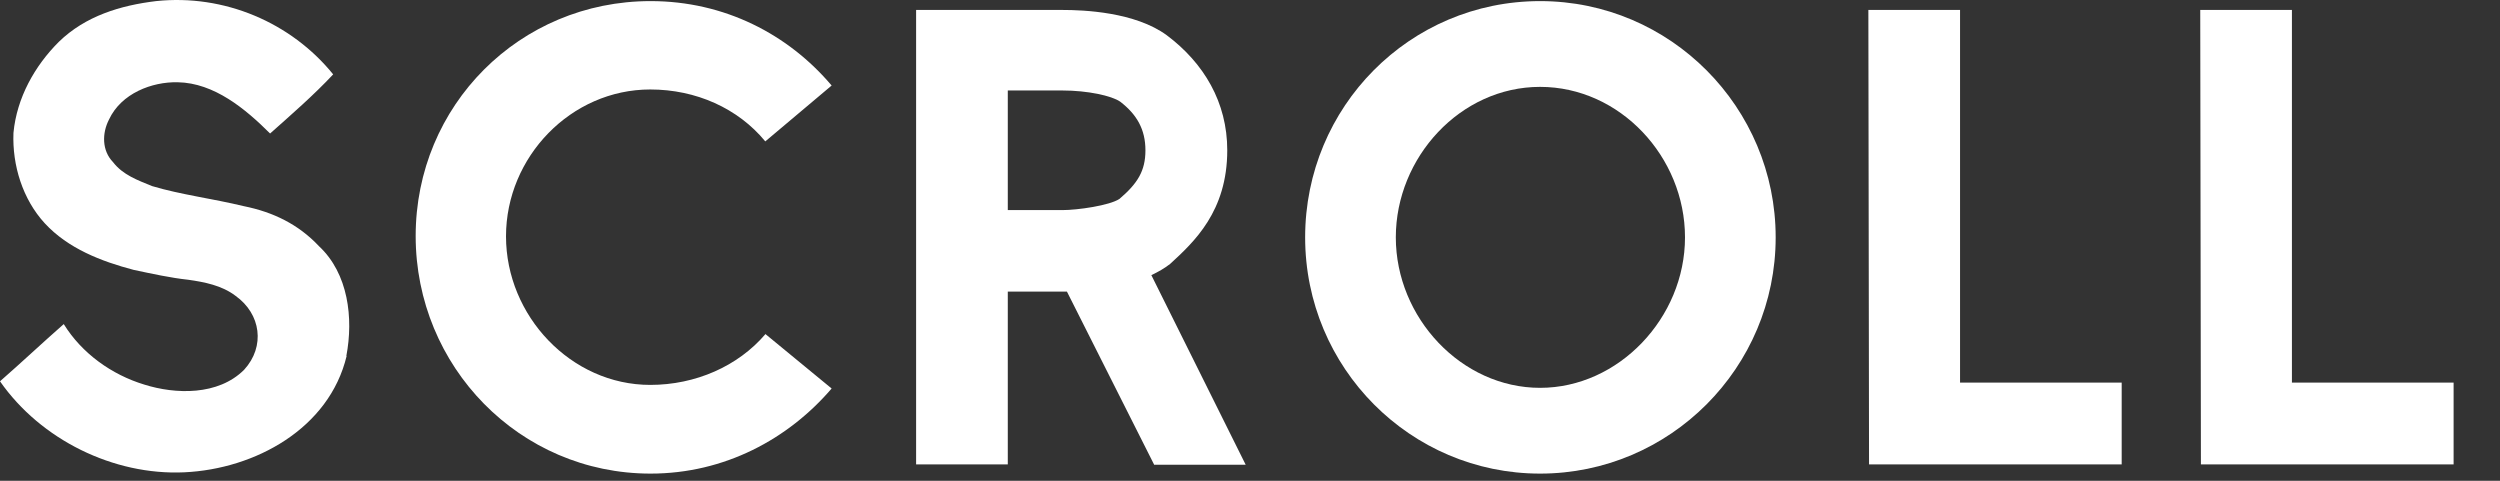
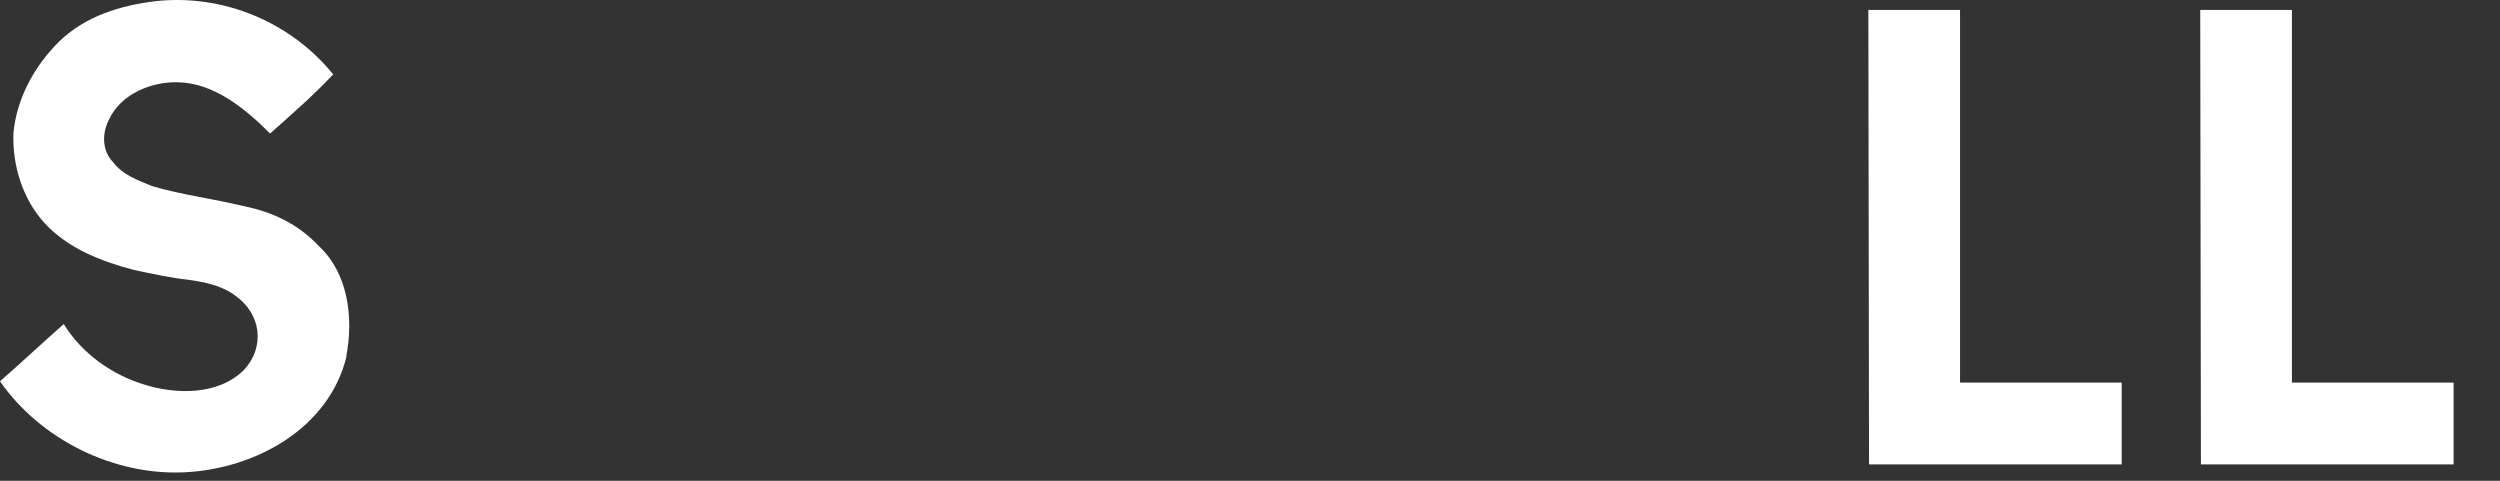
<svg xmlns="http://www.w3.org/2000/svg" width="52" height="10" viewBox="0 0 52 10" fill="none">
  <rect x="0" y="0" width="52" height="10" fill="#333333" stroke="none" />
  <path d="M7.21 7.404C6.848 8.915 5.304 9.756 3.834 9.824C2.365 9.892 0.847 9.147 0 7.931C0.431 7.555 0.882 7.131 1.326 6.741C1.702 7.35 2.324 7.794 3 7.999C3.65 8.204 4.538 8.231 5.078 7.691C5.522 7.206 5.427 6.53 4.9 6.154C4.613 5.935 4.251 5.867 3.916 5.819C3.54 5.778 3.171 5.696 2.782 5.614C2.105 5.436 1.415 5.169 0.93 4.643C0.472 4.144 0.253 3.44 0.28 2.764C0.349 2.032 0.724 1.369 1.223 0.871C1.777 0.331 2.508 0.112 3.246 0.023C4.661 -0.127 6.055 0.467 6.93 1.547C6.527 1.978 6.055 2.388 5.618 2.777C5.105 2.265 4.456 1.725 3.698 1.711C3.158 1.698 2.522 1.944 2.269 2.483C2.119 2.771 2.119 3.133 2.351 3.372C2.556 3.639 2.864 3.748 3.164 3.871C3.759 4.049 4.422 4.131 5.071 4.288C5.68 4.411 6.206 4.664 6.636 5.122C7.245 5.689 7.354 6.618 7.204 7.404H7.21Z" fill="white" />
-   <path d="M15.918 6.946L17.298 8.081C16.396 9.133 15.07 9.851 13.532 9.851C10.805 9.851 8.646 7.623 8.646 4.909C8.646 2.196 10.805 0.023 13.532 0.023C15.07 0.023 16.396 0.713 17.298 1.779L15.918 2.941C15.35 2.251 14.475 1.861 13.525 1.861C11.878 1.861 10.525 3.262 10.525 4.916C10.525 6.57 11.878 8.006 13.525 8.006C14.469 8.006 15.35 7.616 15.918 6.953V6.946Z" fill="white" />
-   <path d="M24.003 9.659L22.192 6.065H20.962V9.659H19.055V0.207H22.096C22.54 0.207 23.607 0.248 24.27 0.734C25.042 1.314 25.527 2.128 25.527 3.126C25.527 4.397 24.837 5.032 24.338 5.49C24.215 5.586 24.092 5.654 23.948 5.723L25.91 9.666H24.003V9.659ZM20.962 4.37H22.096C22.417 4.37 23.08 4.274 23.285 4.137C23.661 3.816 23.825 3.556 23.825 3.126C23.825 2.695 23.648 2.381 23.299 2.114C23.121 1.991 22.622 1.882 22.096 1.882H20.962V4.37Z" fill="white" />
-   <path d="M36.934 4.937C36.934 7.65 34.733 9.851 32.034 9.851C29.334 9.851 27.147 7.65 27.147 4.937C27.147 2.223 29.32 0.023 32.034 0.023C34.747 0.023 36.934 2.237 36.934 4.937ZM29.033 4.937C29.033 6.611 30.4 8.067 32.034 8.067C33.667 8.067 35.048 6.611 35.048 4.937C35.048 3.262 33.694 1.807 32.034 1.807C30.373 1.807 29.033 3.276 29.033 4.937Z" fill="white" />
  <path d="M44.131 7.958V9.659H38.876L38.862 0.207H40.769V7.958H44.131Z" fill="white" />
  <path d="M51.035 7.958V9.659H45.779L45.765 0.207H47.672V7.958H51.035Z" fill="white" />
</svg>